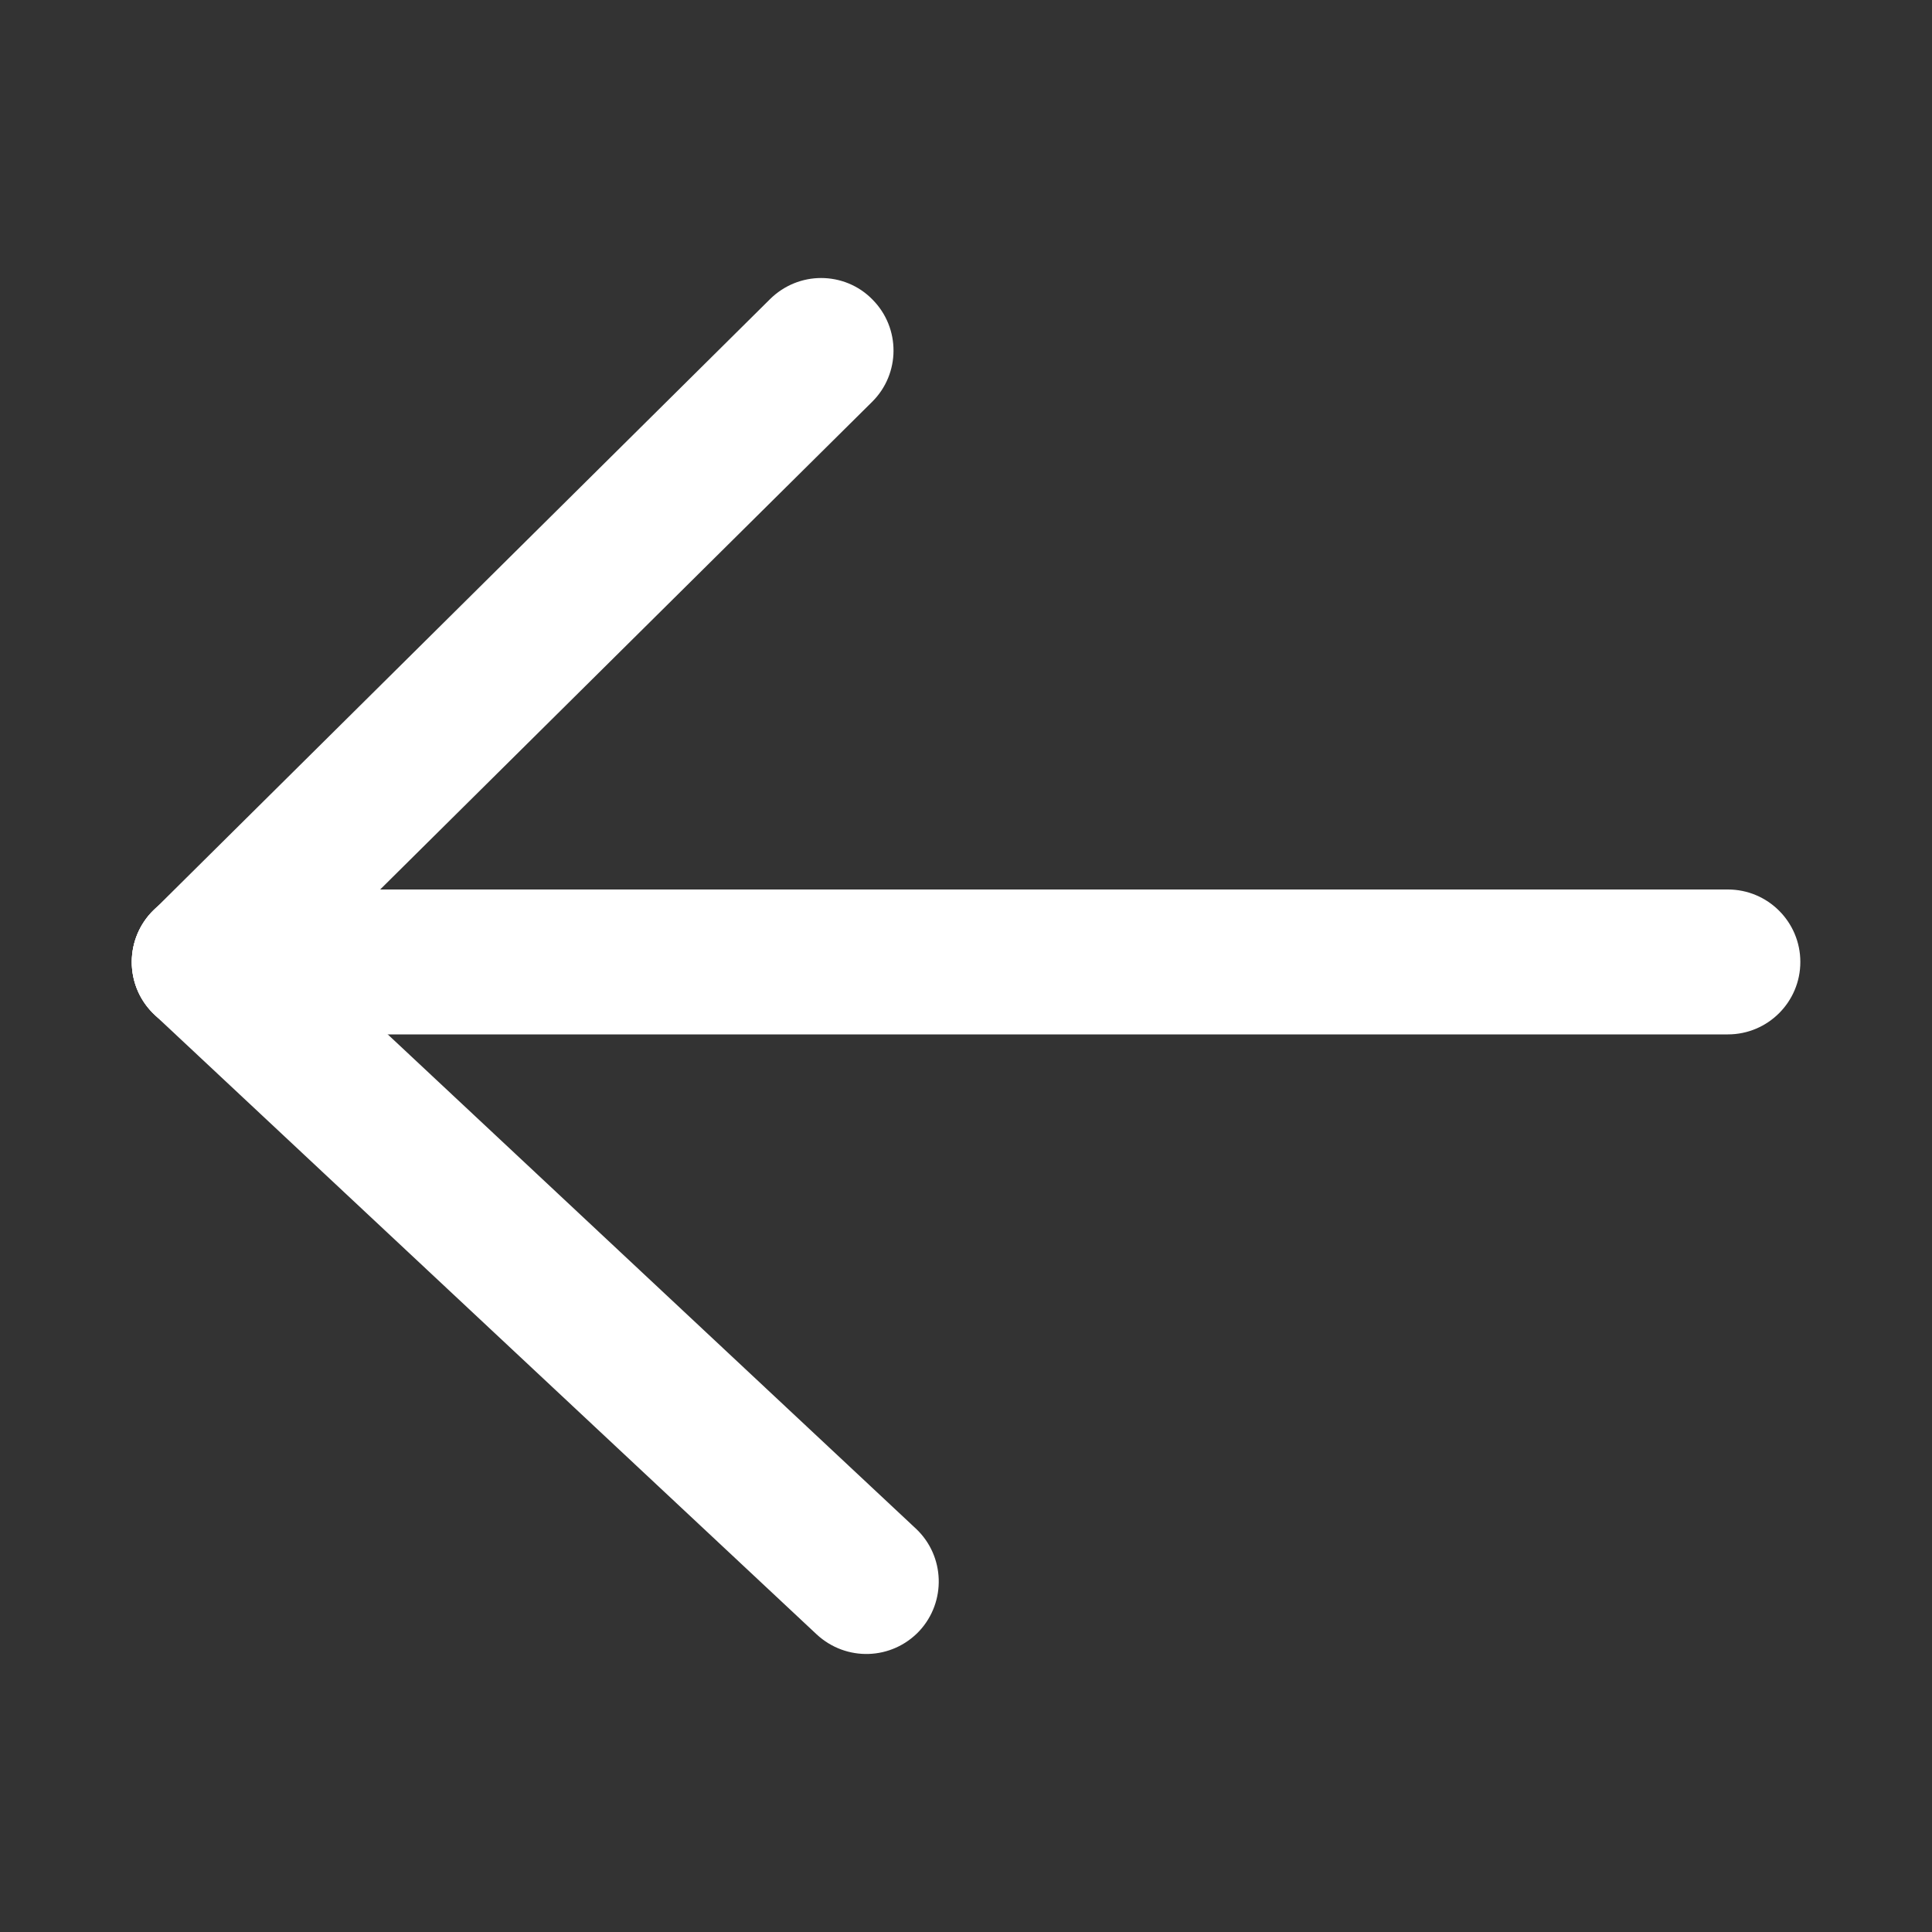
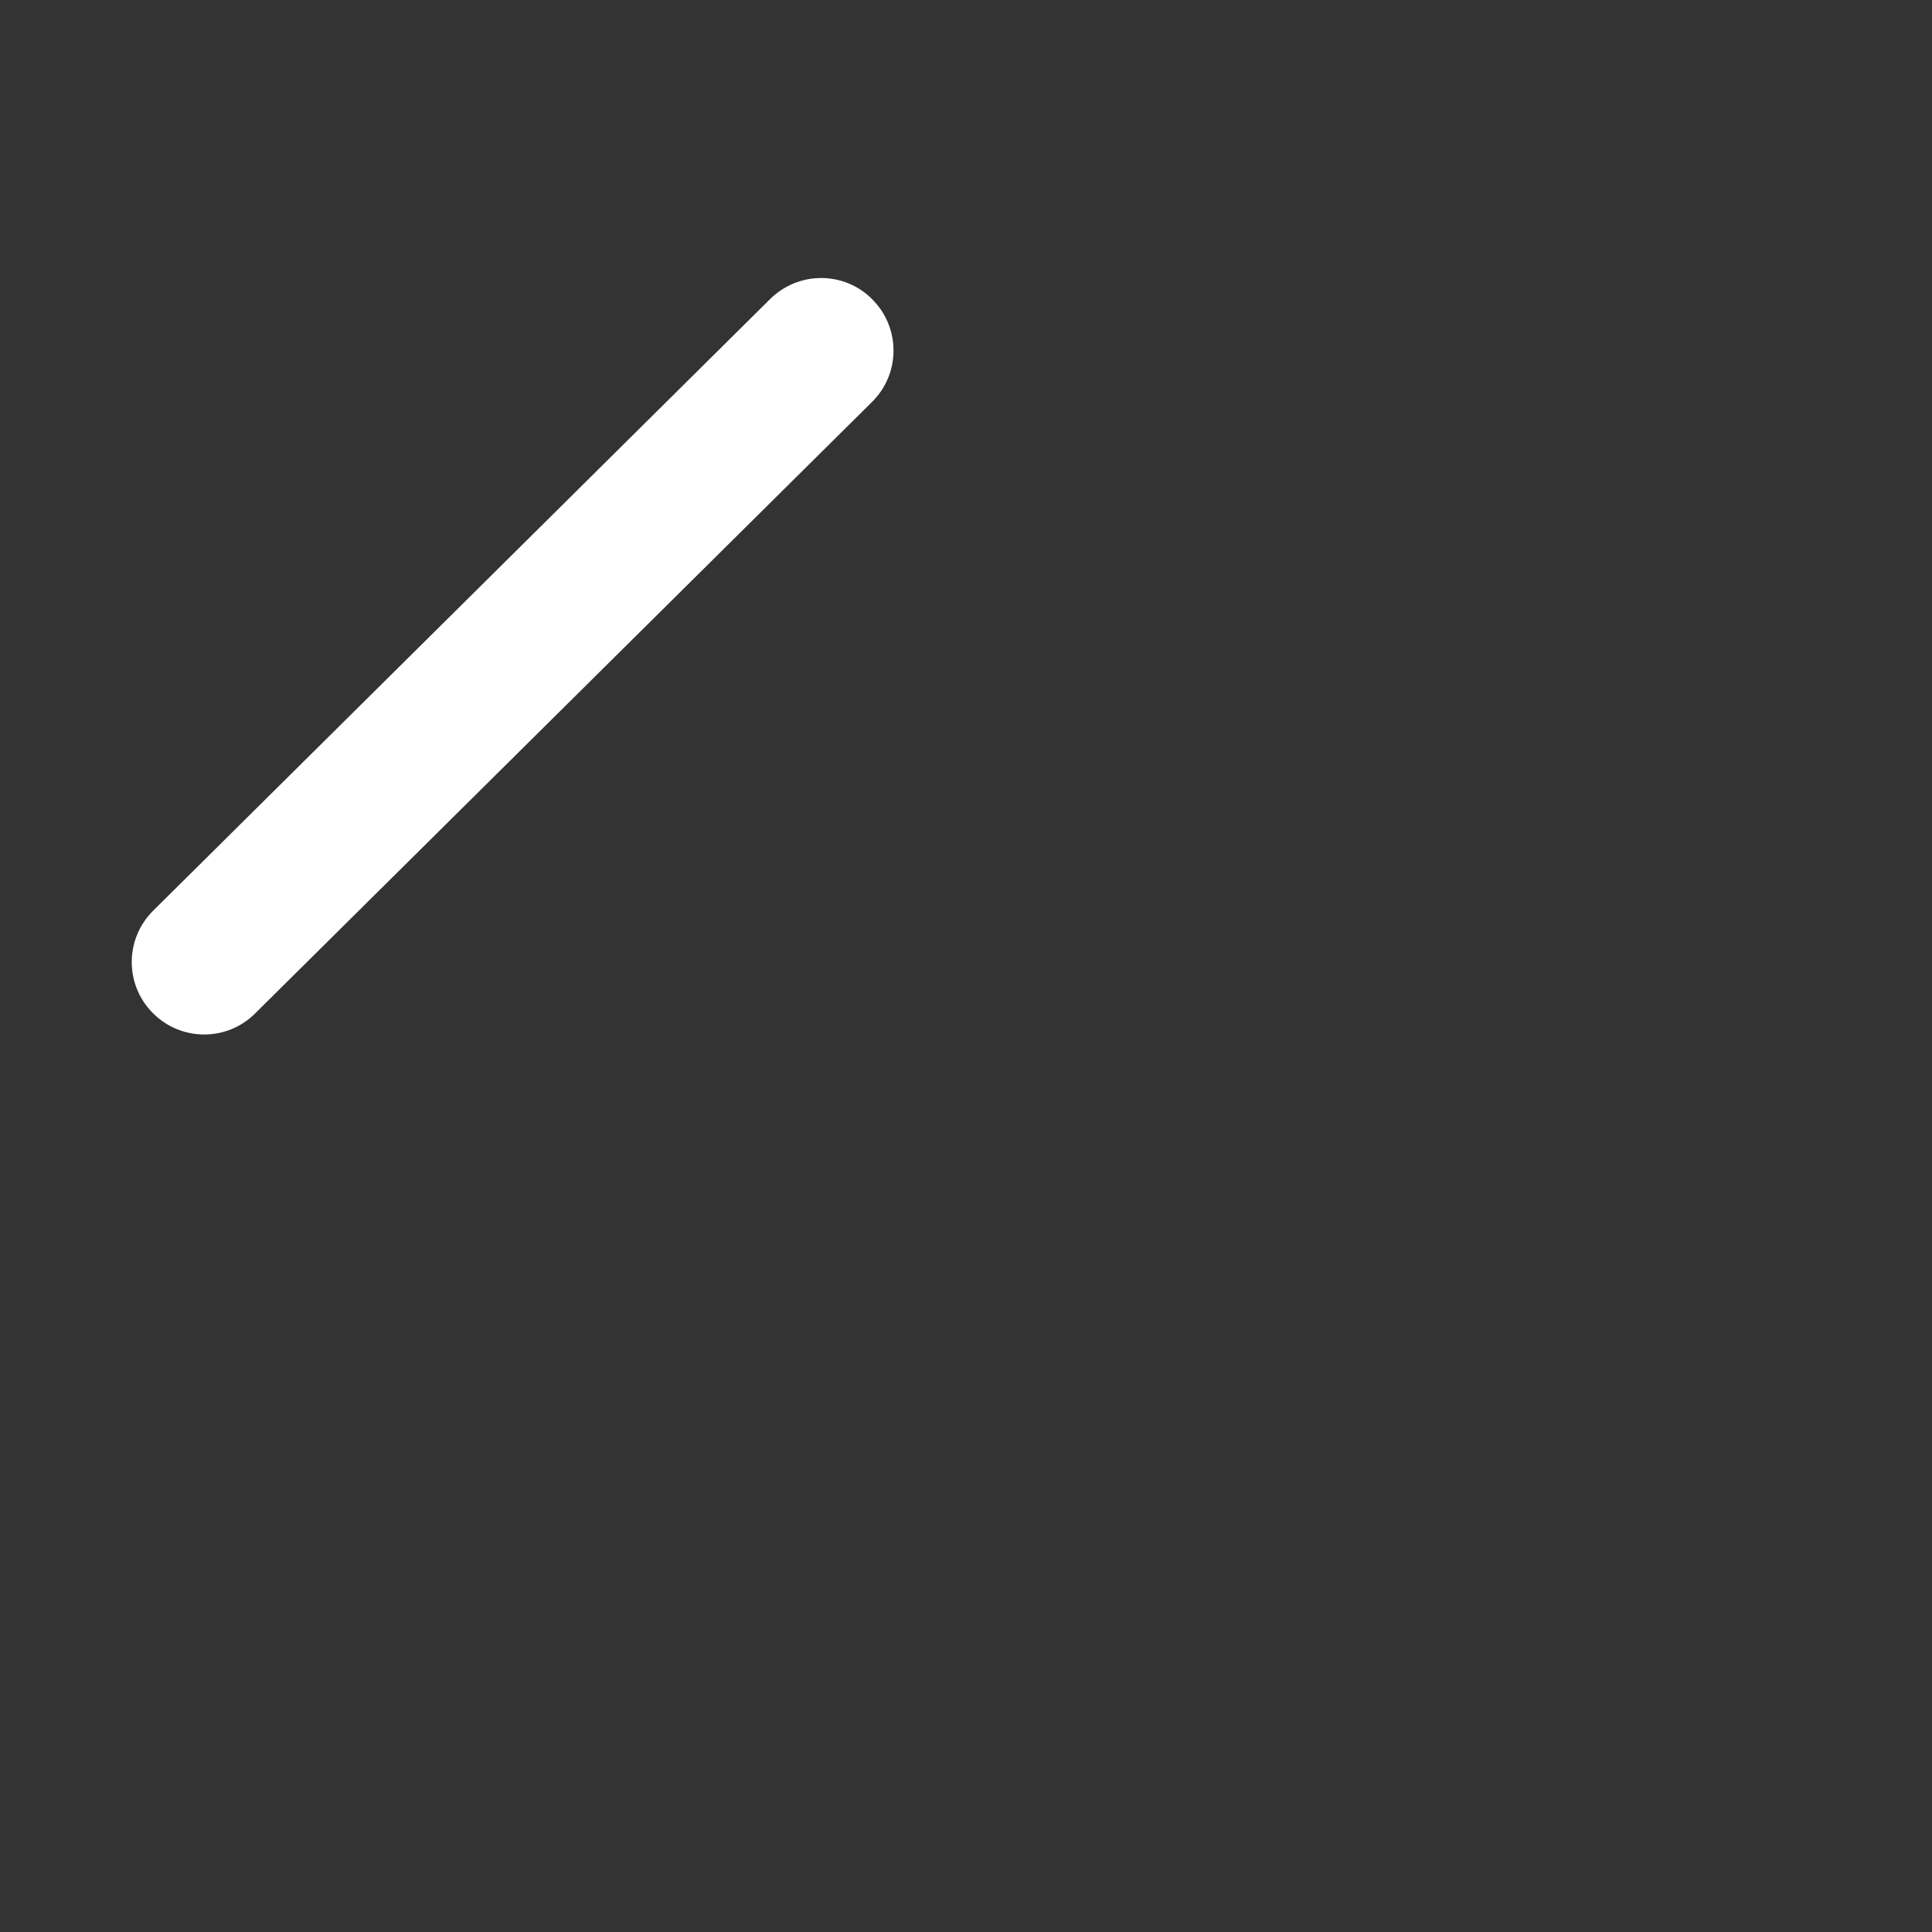
<svg xmlns="http://www.w3.org/2000/svg" version="1.1" id="Layer_1" x="0px" y="0px" width="20px" height="20px" viewBox="0 0 20 20" enable-background="new 0 0 20 20" xml:space="preserve">
  <rect x="0" y="0" width="20" height="20" fill="#333333" stroke="none" />
  <g>
    <g>
      <path fill="#FFFFFF" d="M8.5,2.878c0.193,0,0.387,0.074,0.532,0.223c0.292,0.294,0.29,0.769-0.005,1.06l-6.386,6.33    c-0.293,0.293-0.769,0.29-1.06-0.005c-0.292-0.294-0.289-0.769,0.006-1.06l6.385-6.33C8.119,2.951,8.31,2.878,8.5,2.878z" />
    </g>
    <g>
-       <path fill="#FFFFFF" d="M2.114,9.208c0.184,0,0.368,0.067,0.513,0.202l6.854,6.414c0.302,0.283,0.317,0.758,0.035,1.061    c-0.285,0.302-0.756,0.317-1.061,0.035l-6.854-6.414c-0.302-0.283-0.316-0.758-0.035-1.061C1.714,9.289,1.914,9.208,2.114,9.208z" />
-     </g>
+       </g>
    <g>
-       <path fill="#FFFFFF" d="M2.114,9.208h15.773c0.414,0,0.75,0.336,0.75,0.75s-0.336,0.75-0.75,0.75H2.114    c-0.413,0-0.75-0.336-0.75-0.75S1.701,9.208,2.114,9.208z" />
-     </g>
+       </g>
  </g>
</svg>